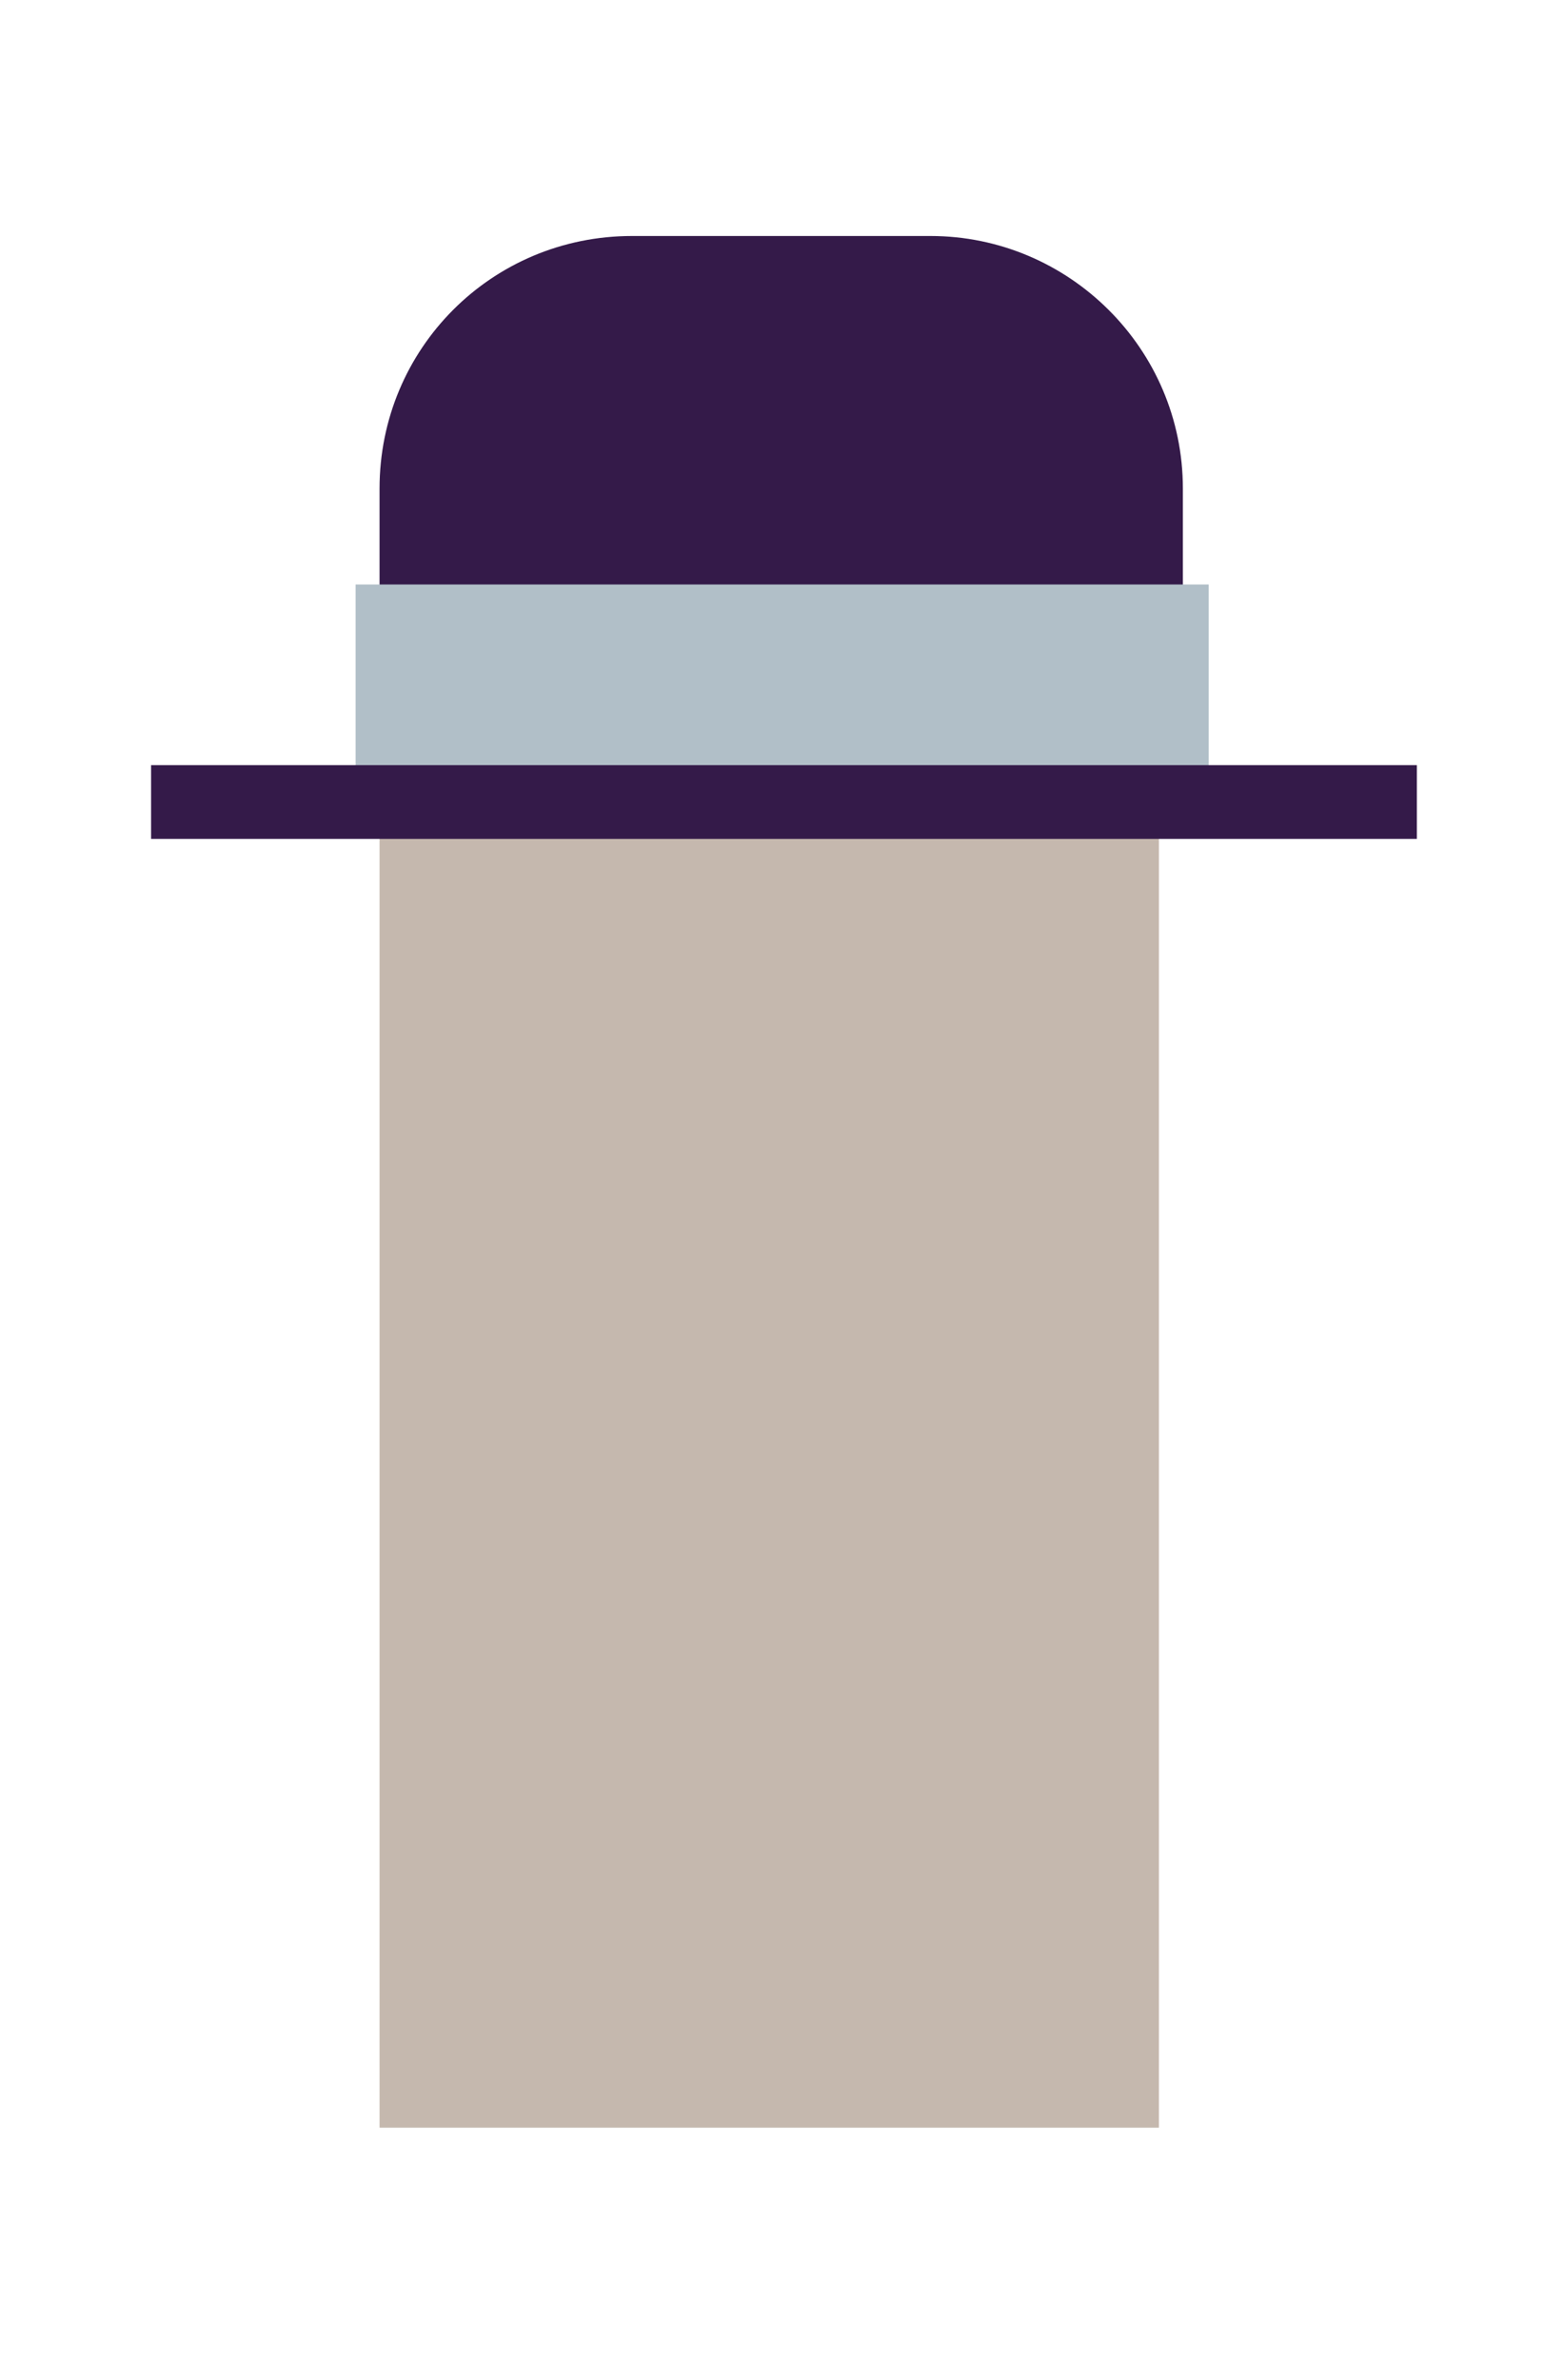
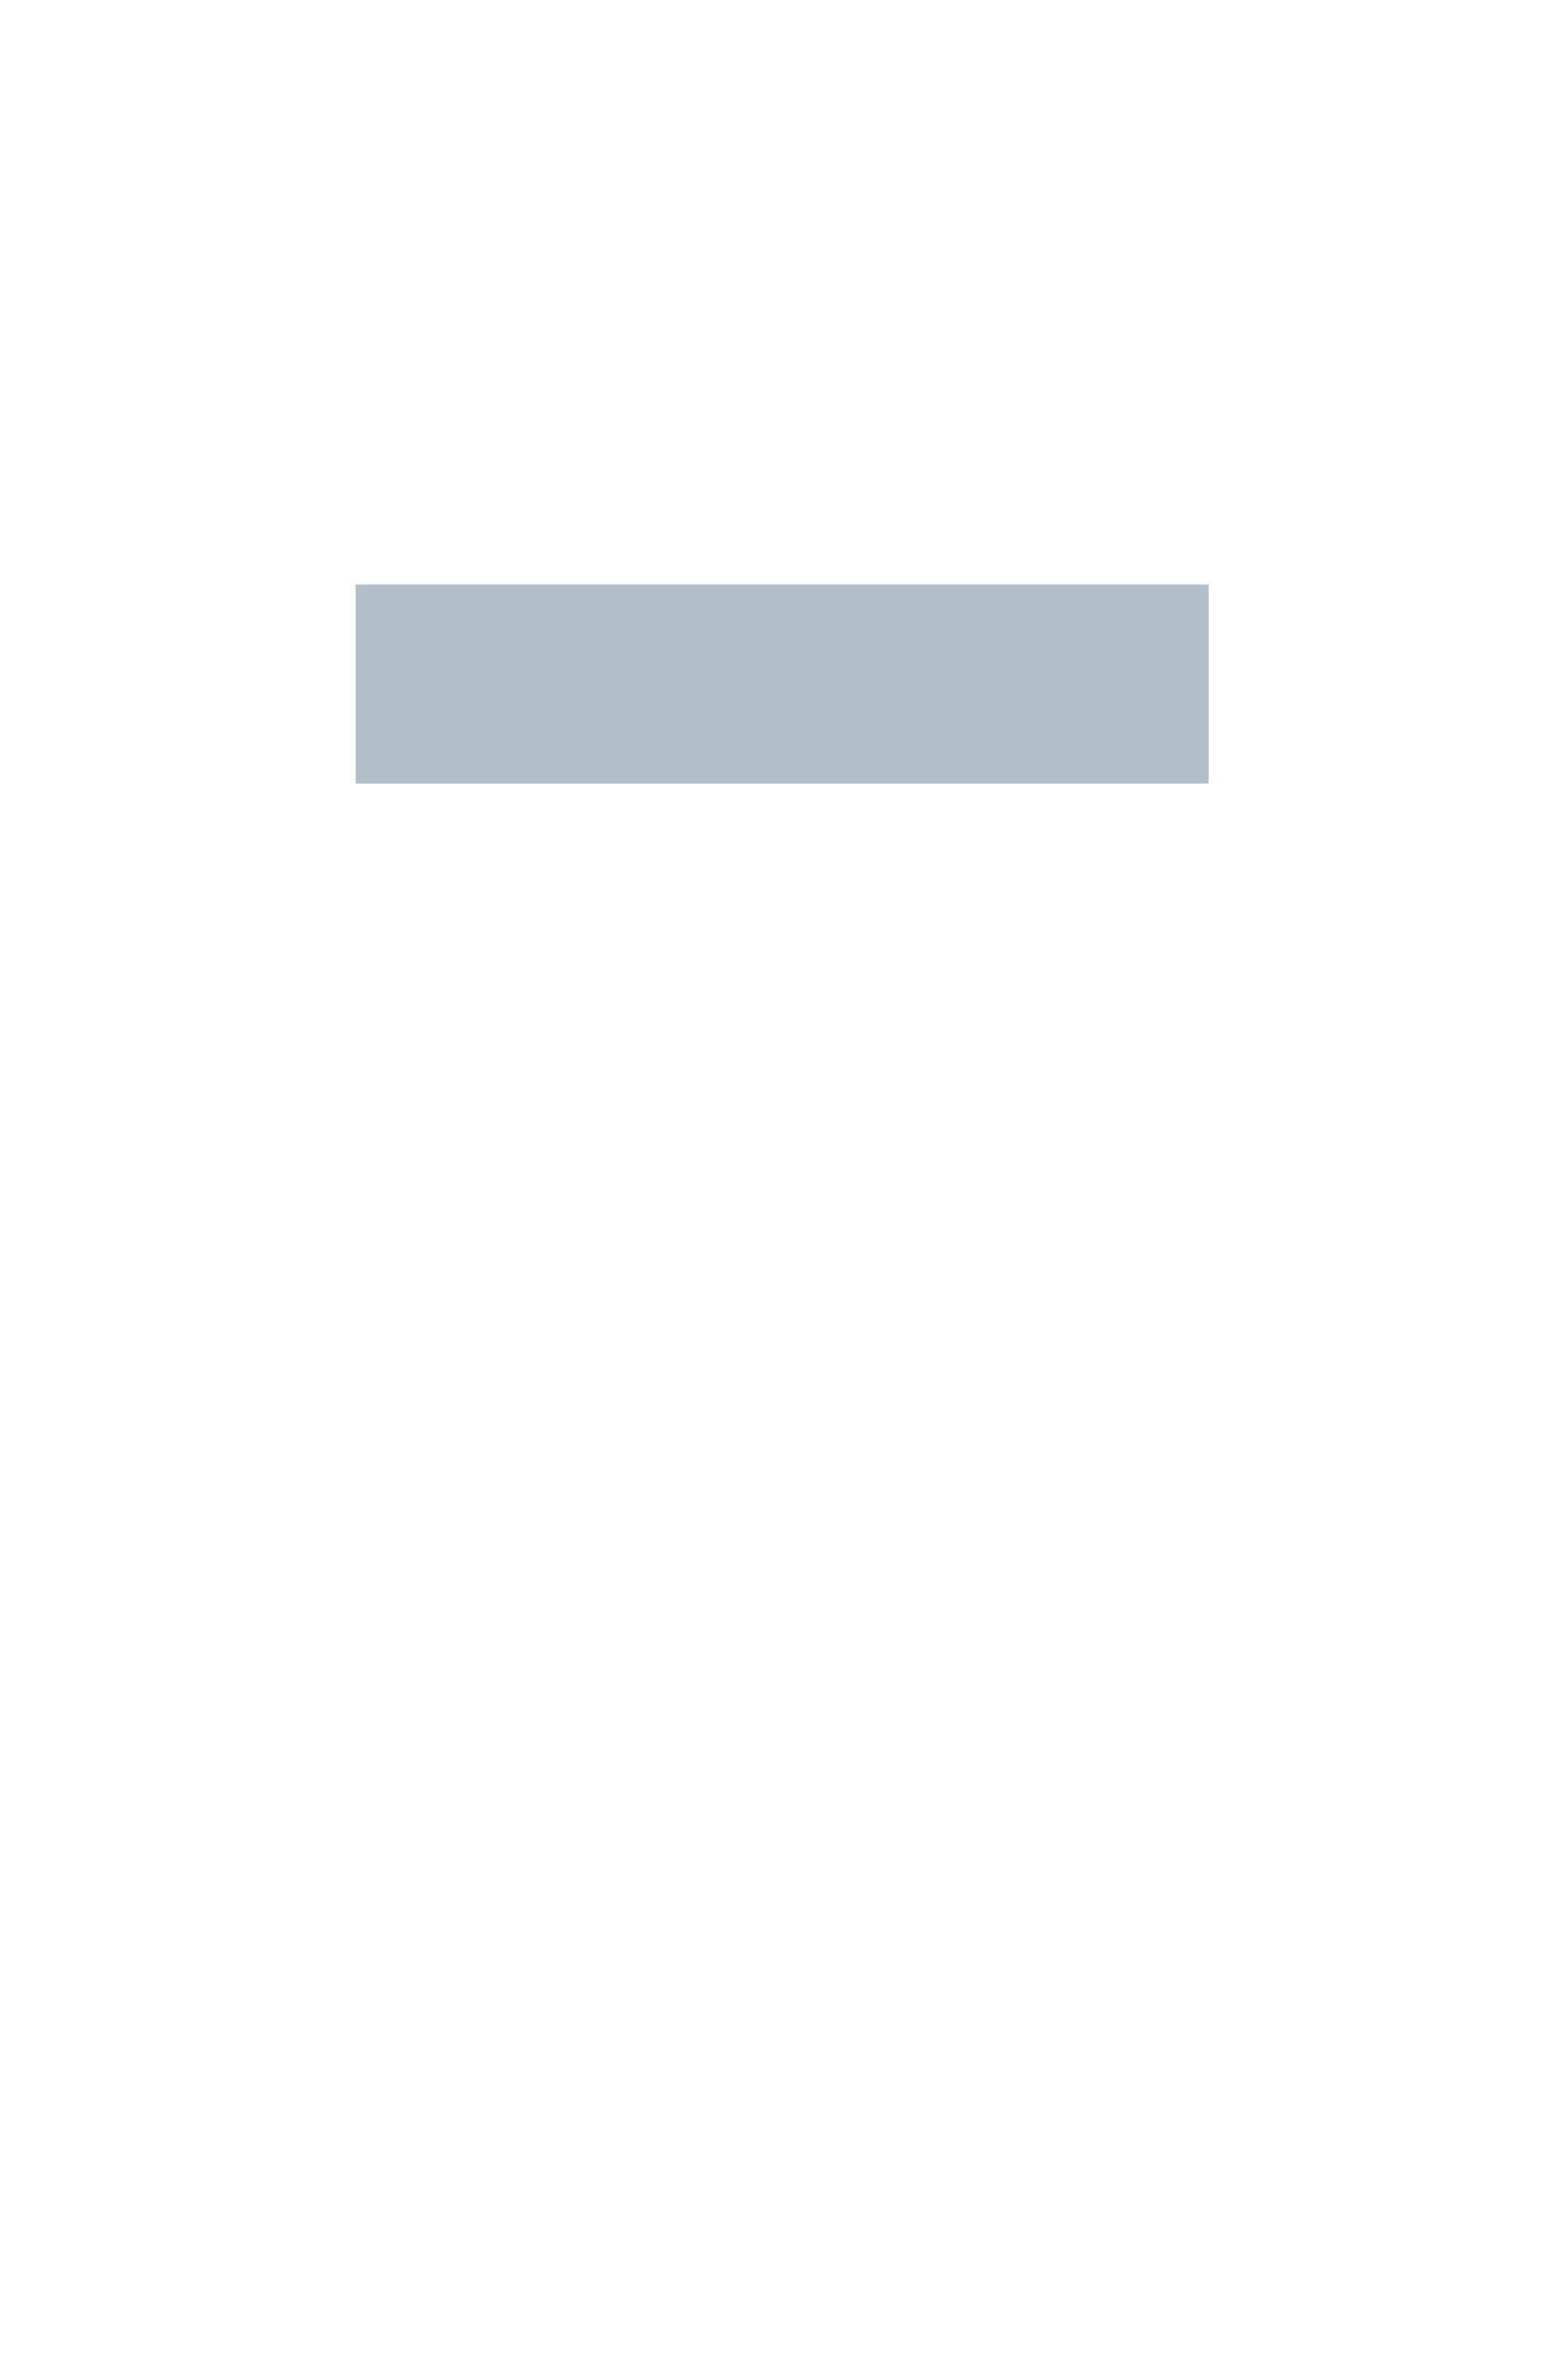
<svg xmlns="http://www.w3.org/2000/svg" version="1.1" id="Layer_1" x="0px" y="0px" viewBox="0 0 83.8 129.1" style="enable-background:new 0 0 83.8 129.1;" xml:space="preserve">
  <style type="text/css">
	.st0{opacity:0;fill:#FFFFFF;}
	.st1{fill:#C5B8AE;}
	.st2{fill:#341A49;}
	.st3{fill:#B1BFC8;stroke:#B1BFC8;stroke-width:3;stroke-miterlimit:10;}
	.st4{fill:#341A49;stroke:#341A49;stroke-width:4;stroke-miterlimit:10;}
</style>
-   <rect class="st0" width="83.8" height="129.1" />
  <g>
-     <path class="st1" d="M20.6,115.4V40.3c0-11.1,9-20.1,20.1-20.1h2.1c11.1,0,20.1,9,20.1,20.1v75.1" />
-     <path class="st2" d="M20.6,42.7V26.5c0-7.6,6.1-13.7,13.7-13.7h16.2c7.5,0,13.7,6.1,13.7,13.7v16.2" />
    <rect x="20.8" y="33.2" class="st3" width="43.3" height="7.8" />
-     <line class="st4" x1="8.2" y1="43.5" x2="76.9" y2="43.5" />
  </g>
</svg>